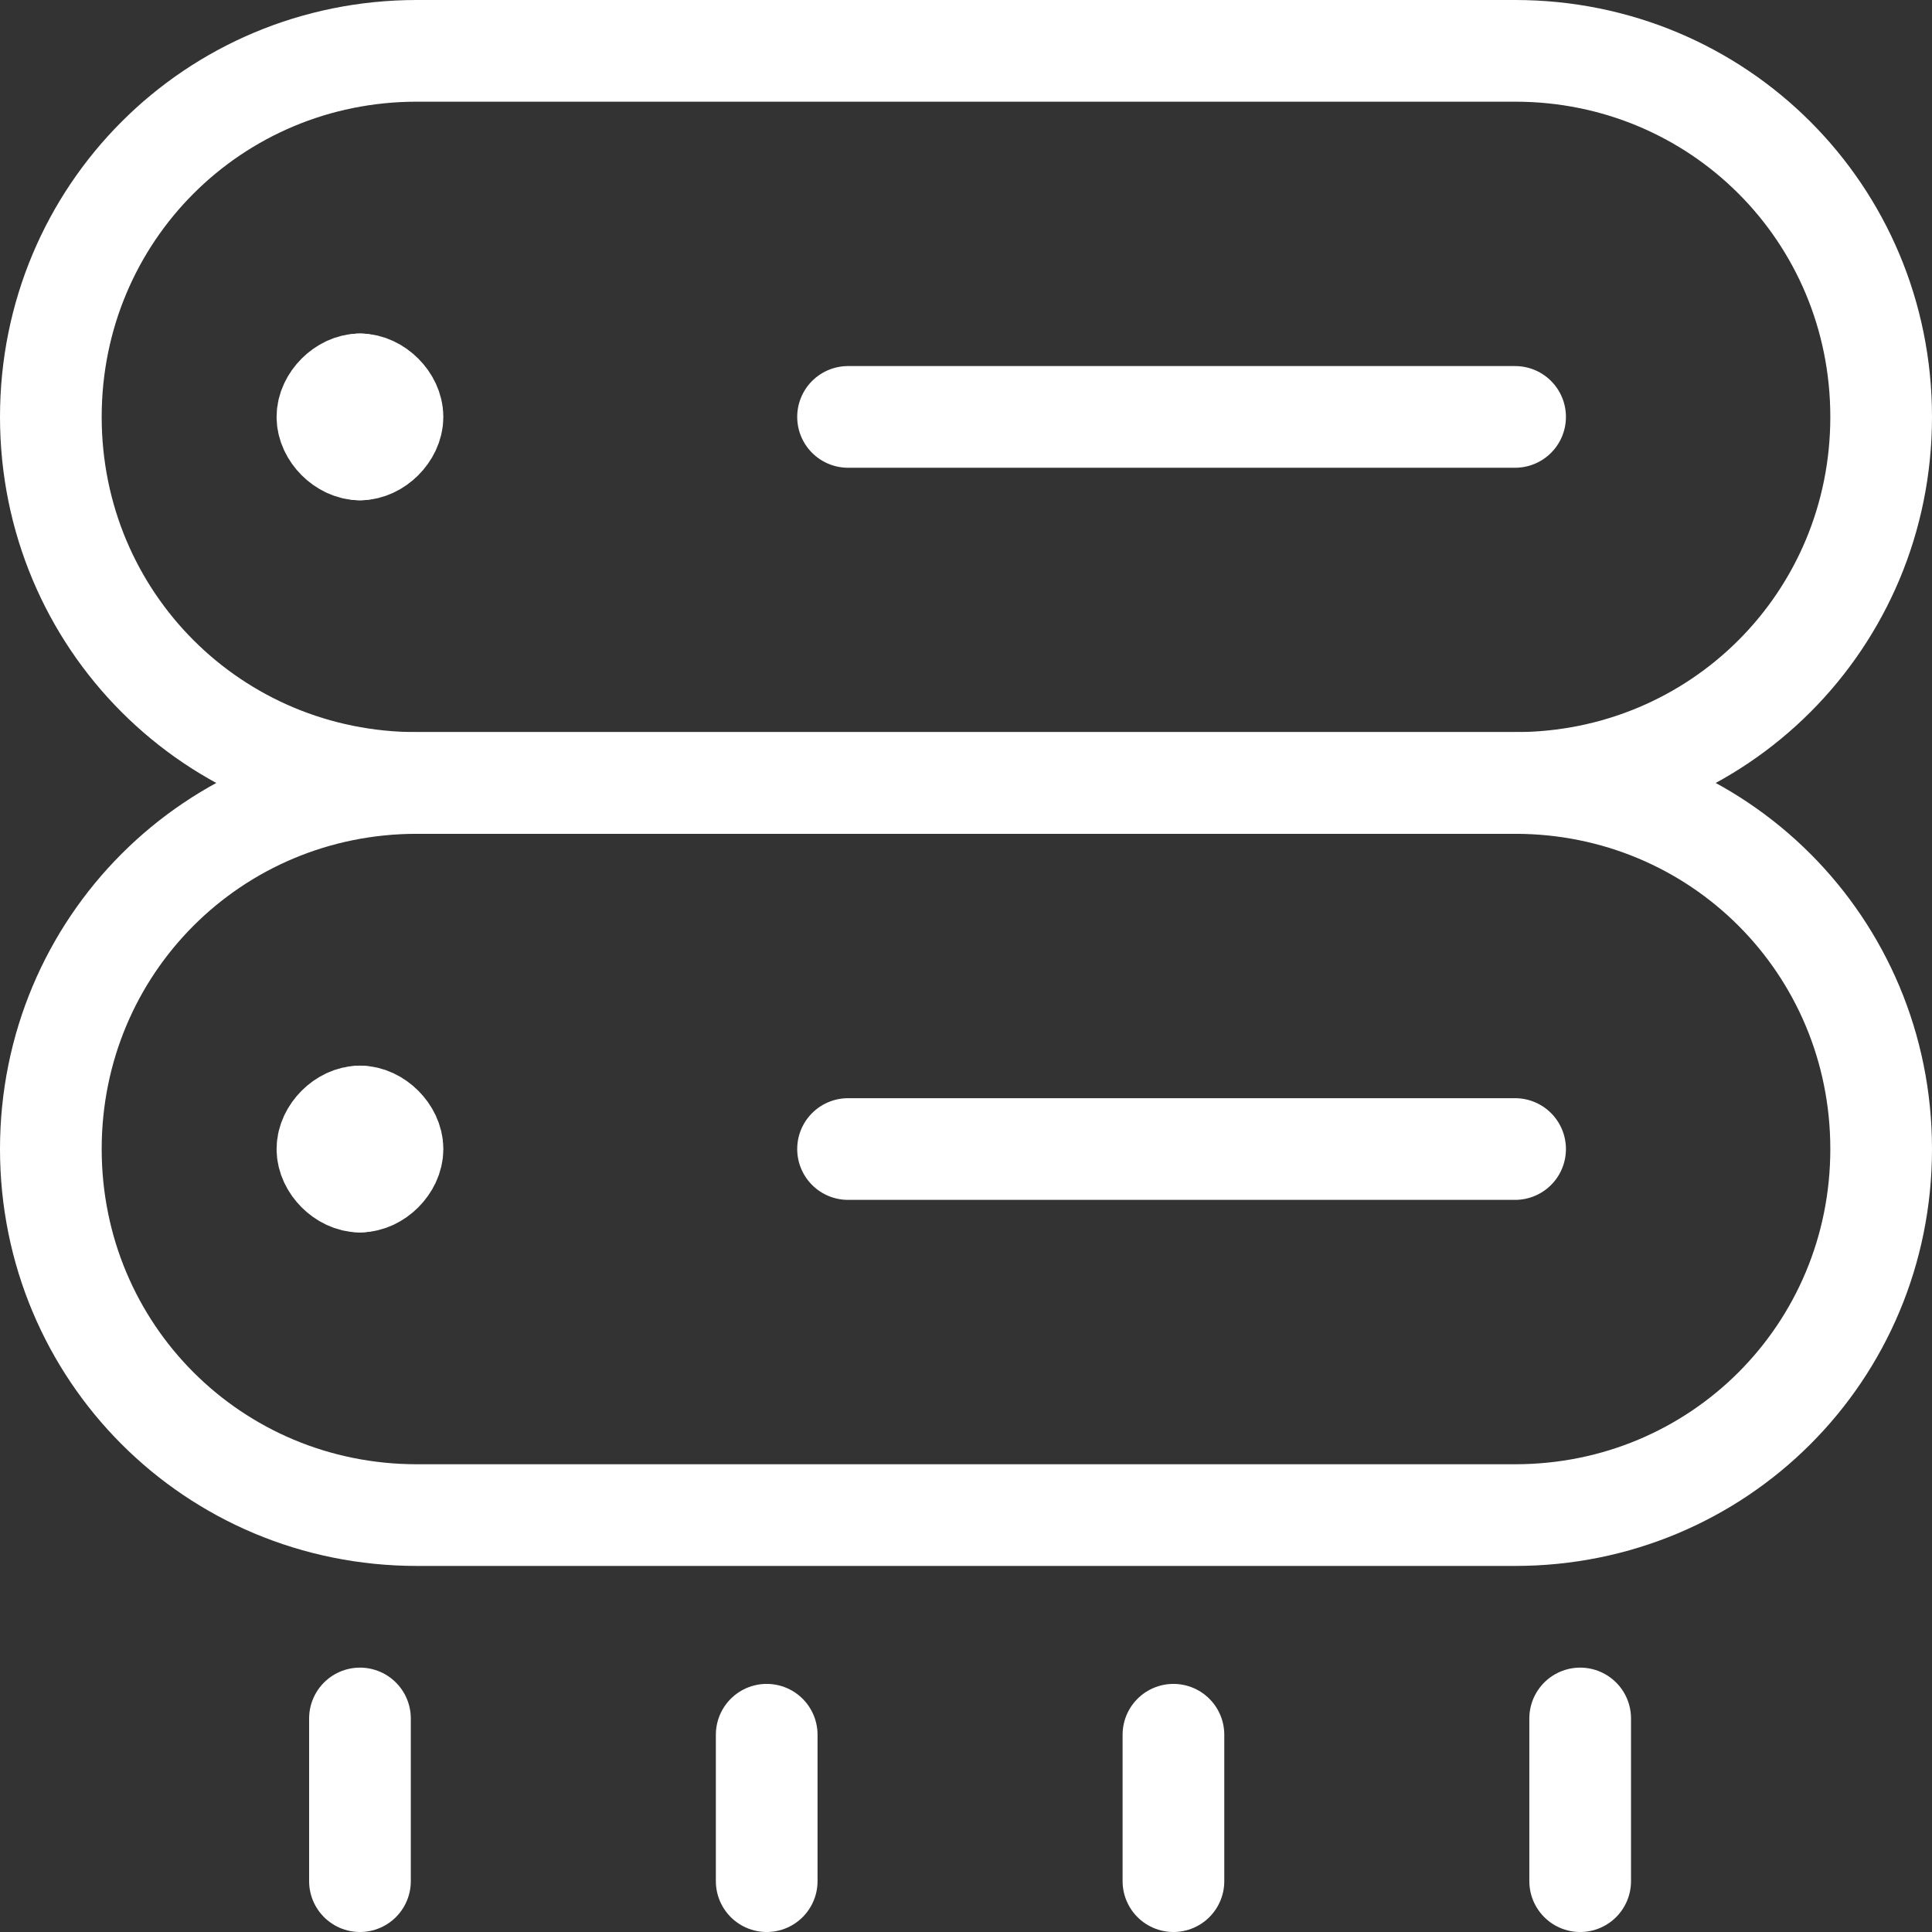
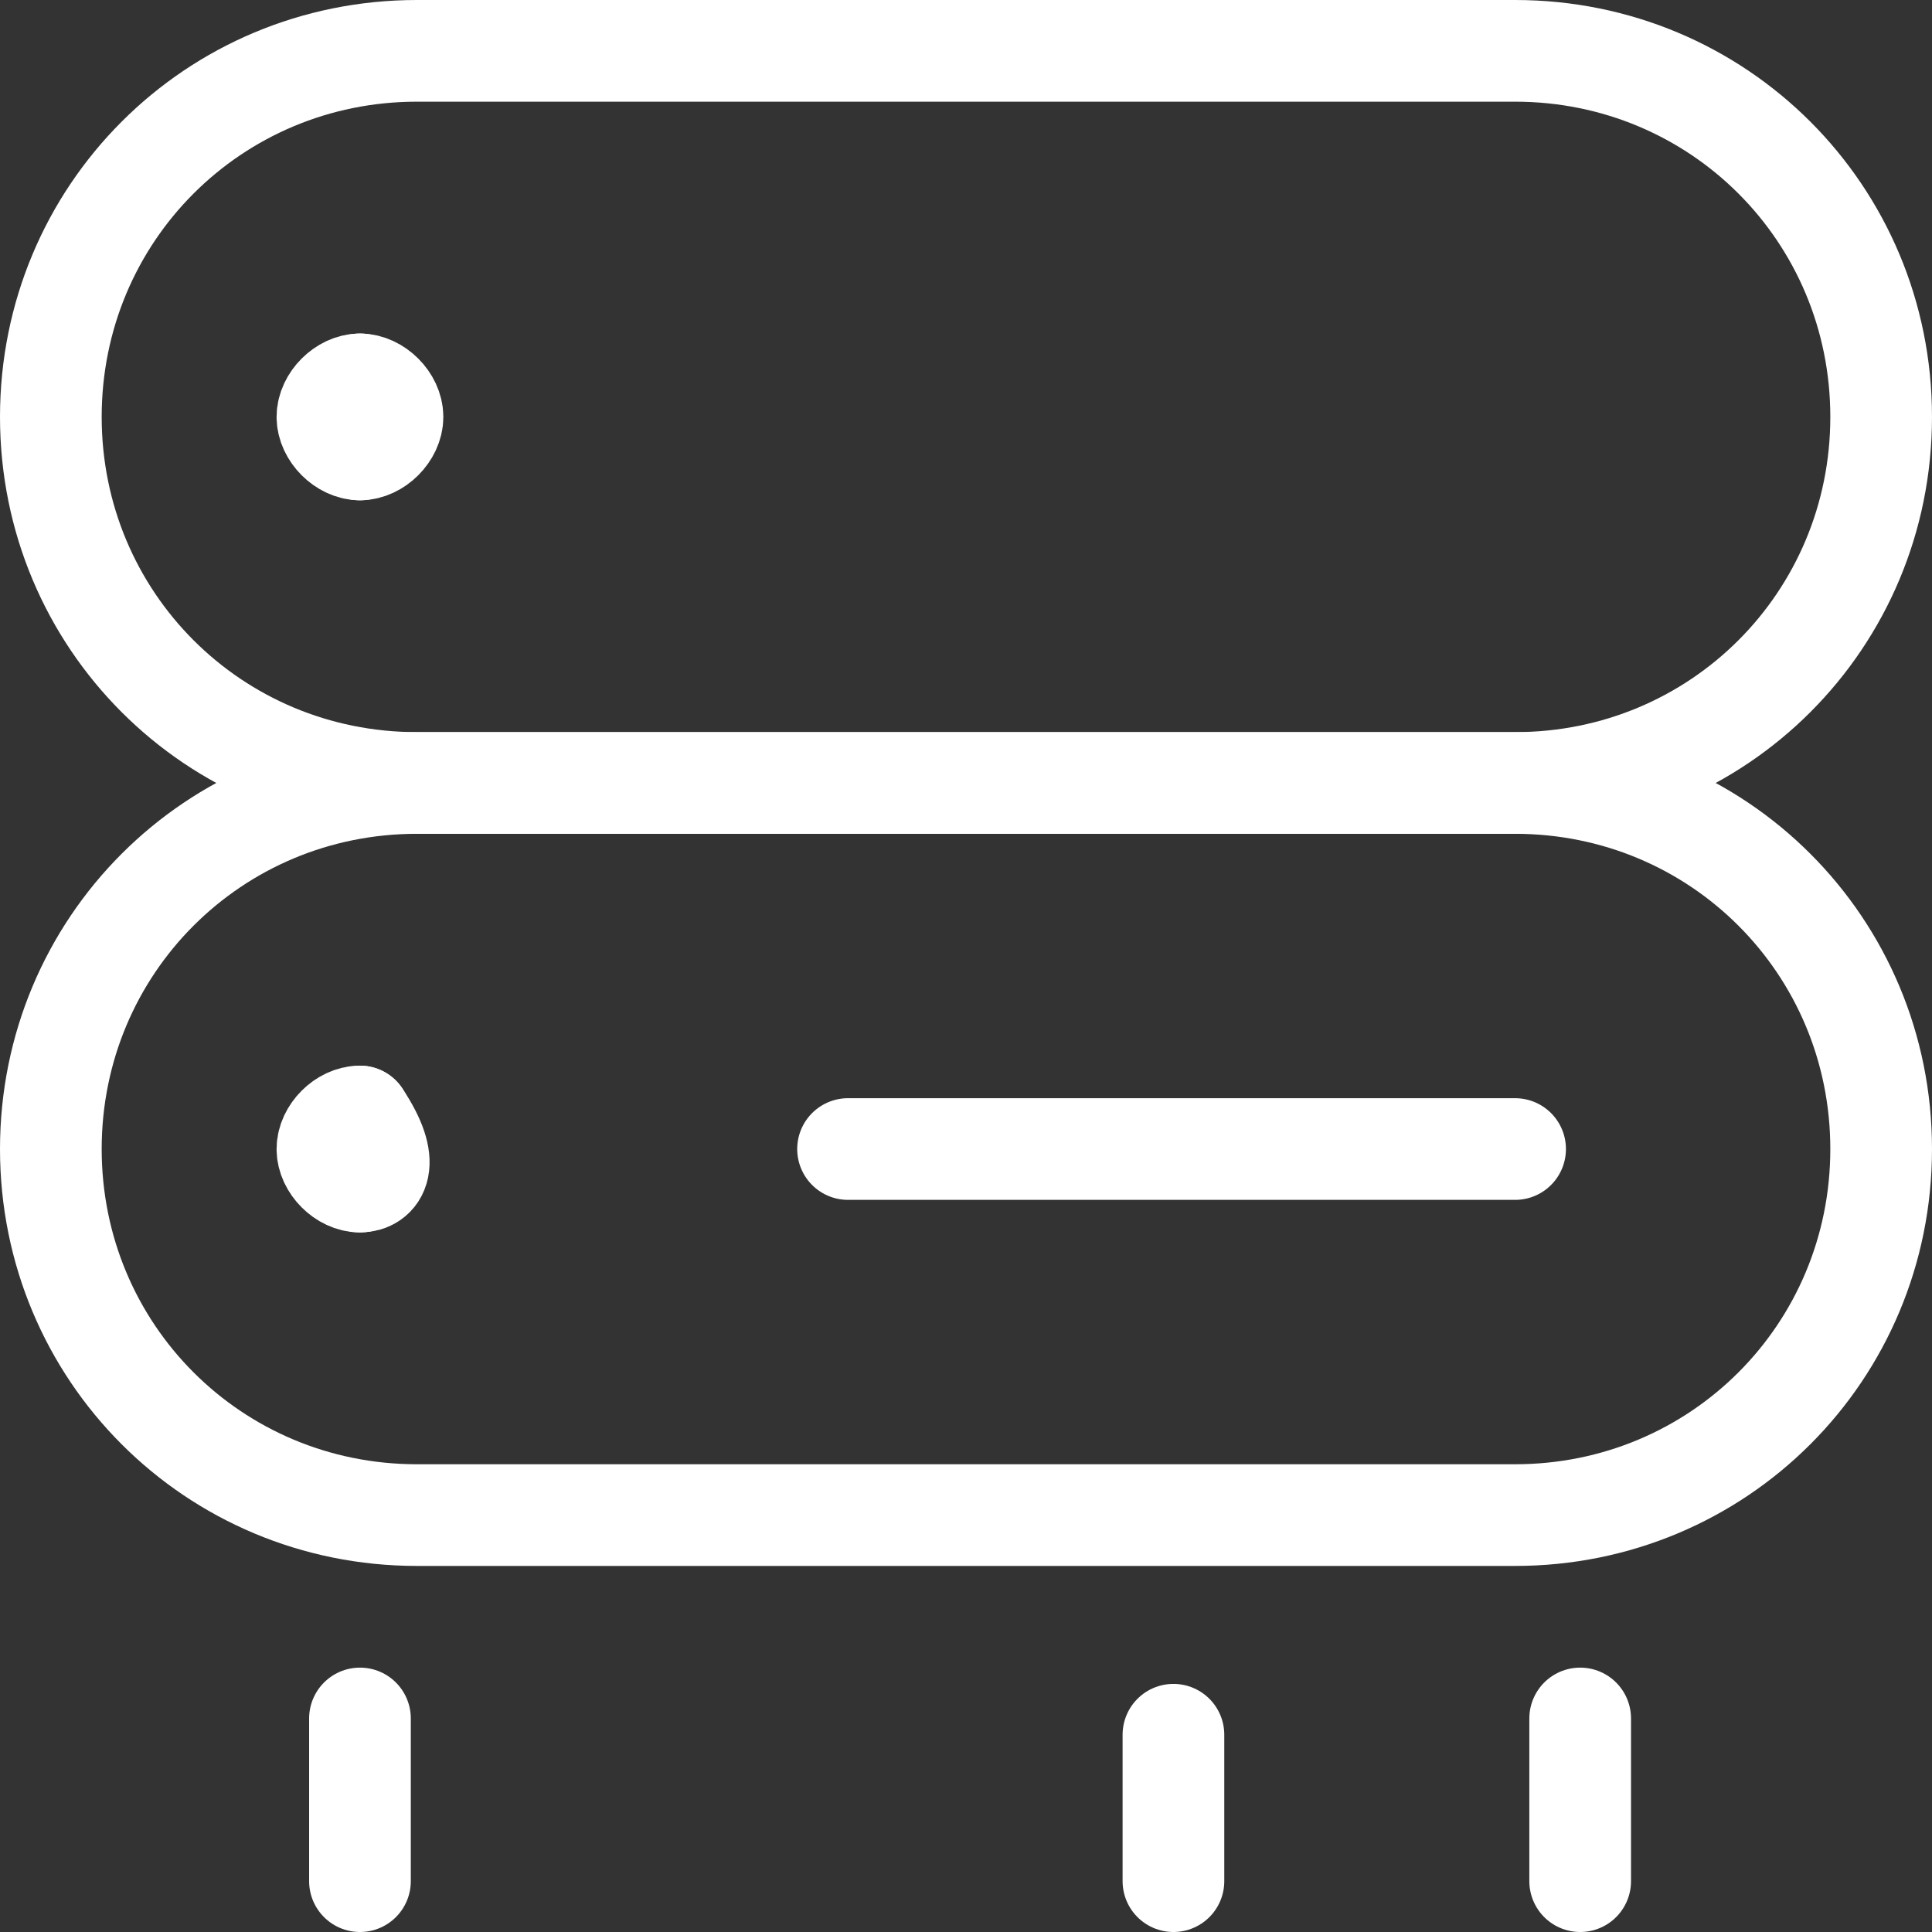
<svg xmlns="http://www.w3.org/2000/svg" fill="none" viewBox="0.125 0.125 23.75 23.75" stroke-width="1.25">
  <rect x="0.125" y="0.125" width="23.75" height="23.75" fill="#333333" stroke="none" />
  <path stroke="#ffffff" stroke-linecap="round" stroke-linejoin="round" stroke-miterlimit="10" d="M4.55 4.85C4.35 4.85 4.15 5.05 4.15 5.25C4.15 5.45 4.35 5.65 4.55 5.65" />
  <path stroke="#ffffff" stroke-linecap="round" stroke-linejoin="round" stroke-miterlimit="10" d="M4.55 4.85C4.75 4.85 4.95 5.05 4.95 5.25C4.95 5.45 4.75 5.65 4.55 5.65" />
  <path stroke="#ffffff" stroke-linecap="round" stroke-linejoin="round" stroke-miterlimit="10" d="M4.55 13.85C4.35 13.85 4.15 14.05 4.15 14.25C4.15 14.45 4.35 14.65 4.55 14.65" />
-   <path stroke="#ffffff" stroke-linecap="round" stroke-linejoin="round" stroke-miterlimit="10" d="M4.55 13.85C4.75 13.85 4.95 14.05 4.95 14.25C4.95 14.45 4.75 14.65 4.55 14.65" />
+   <path stroke="#ffffff" stroke-linecap="round" stroke-linejoin="round" stroke-miterlimit="10" d="M4.55 13.85C4.95 14.45 4.75 14.65 4.55 14.65" />
  <path stroke="#ffffff" stroke-linecap="round" stroke-linejoin="round" stroke-miterlimit="10" d="M18.75 0.75C21.25 0.75 23.25 2.75 23.25 5.25C23.25 7.75 21.25 9.75 18.75 9.75H5.25C2.75 9.75 0.75 7.75 0.75 5.25C0.75 2.75 2.75 0.75 5.25 0.75H18.75Z" />
  <path stroke="#ffffff" stroke-linecap="round" stroke-linejoin="round" stroke-miterlimit="10" d="M18.75 9.75C21.25 9.75 23.25 11.75 23.25 14.25C23.25 16.75 21.25 18.75 18.75 18.75H5.25C2.75 18.75 0.75 16.75 0.75 14.25C0.75 11.75 2.75 9.75 5.25 9.75H18.75Z" />
-   <path stroke="#ffffff" stroke-linecap="round" stroke-linejoin="round" stroke-miterlimit="10" d="M10.55 5.25H18.75" />
  <path stroke="#ffffff" stroke-linecap="round" stroke-linejoin="round" stroke-miterlimit="10" d="M10.55 14.25H18.75" />
  <path stroke="#ffffff" stroke-linecap="round" stroke-linejoin="round" stroke-miterlimit="10" d="M4.55 21.25V23.25" />
-   <path stroke="#ffffff" stroke-linecap="round" stroke-linejoin="round" stroke-miterlimit="10" d="M9.55 21.45V23.25" />
  <path stroke="#ffffff" stroke-linecap="round" stroke-linejoin="round" stroke-miterlimit="10" d="M14.55 21.45V23.25" />
  <path stroke="#ffffff" stroke-linecap="round" stroke-linejoin="round" stroke-miterlimit="10" d="M19.55 21.25V23.25" />
</svg>